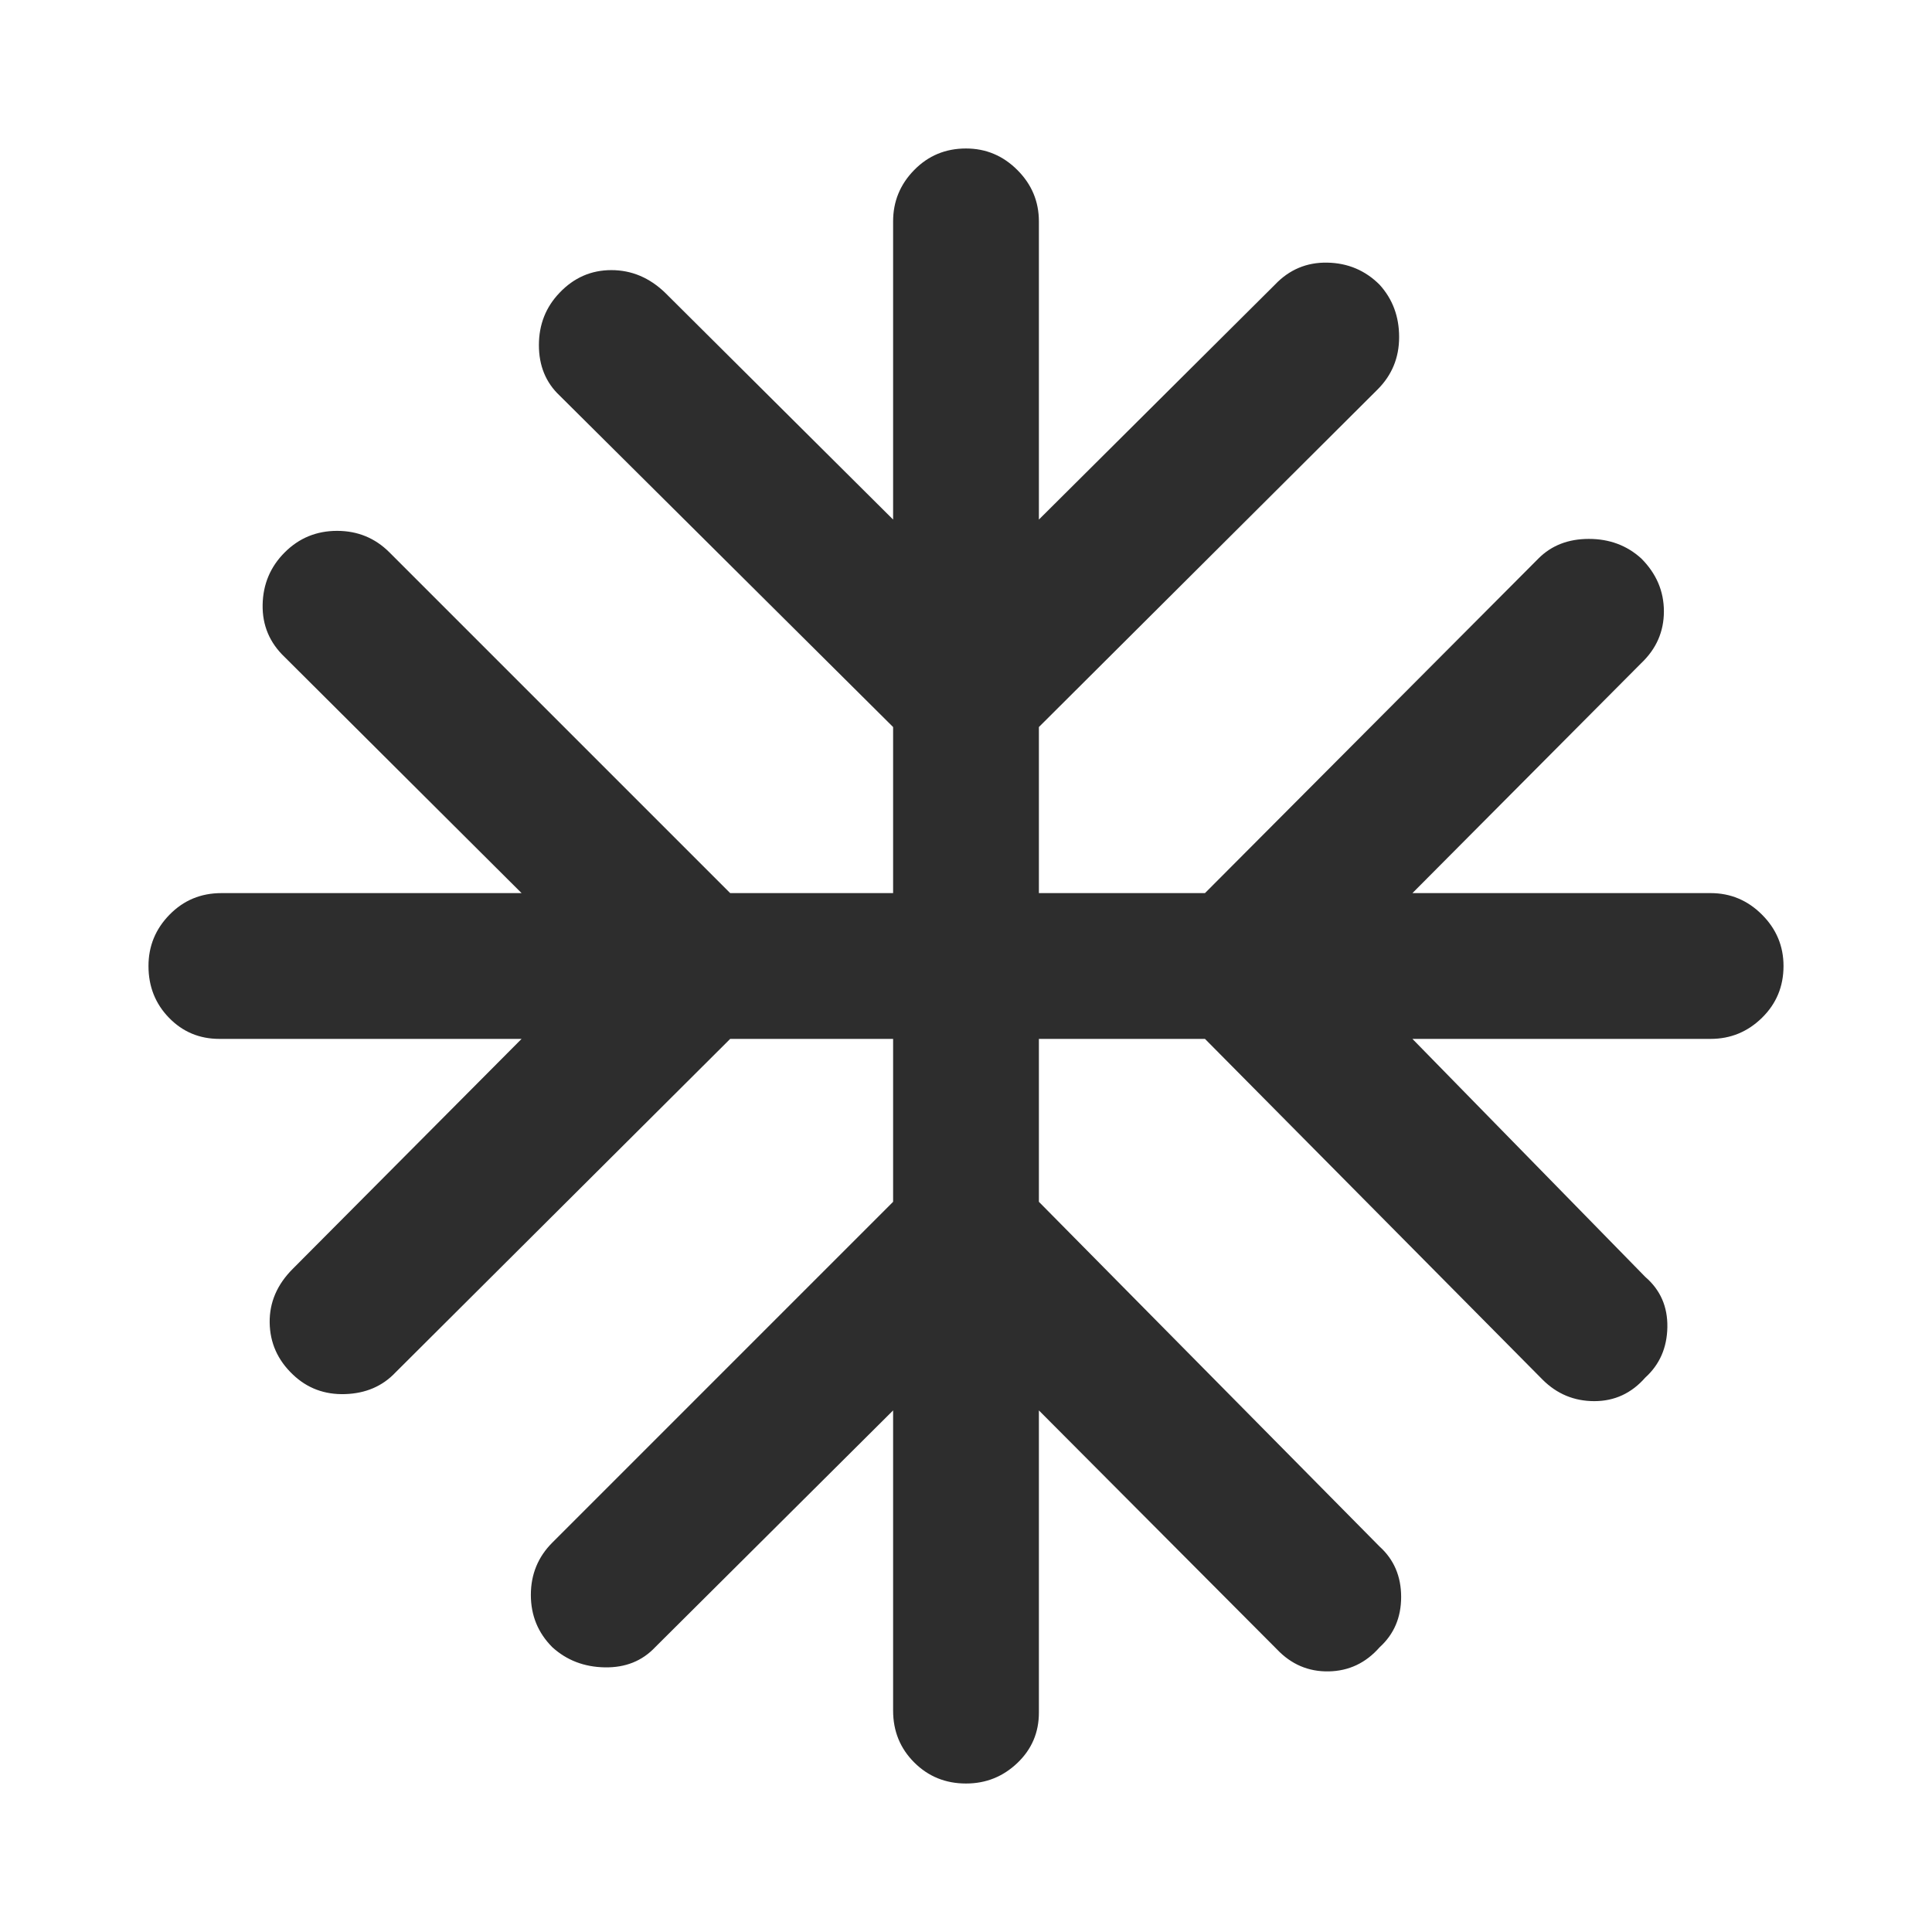
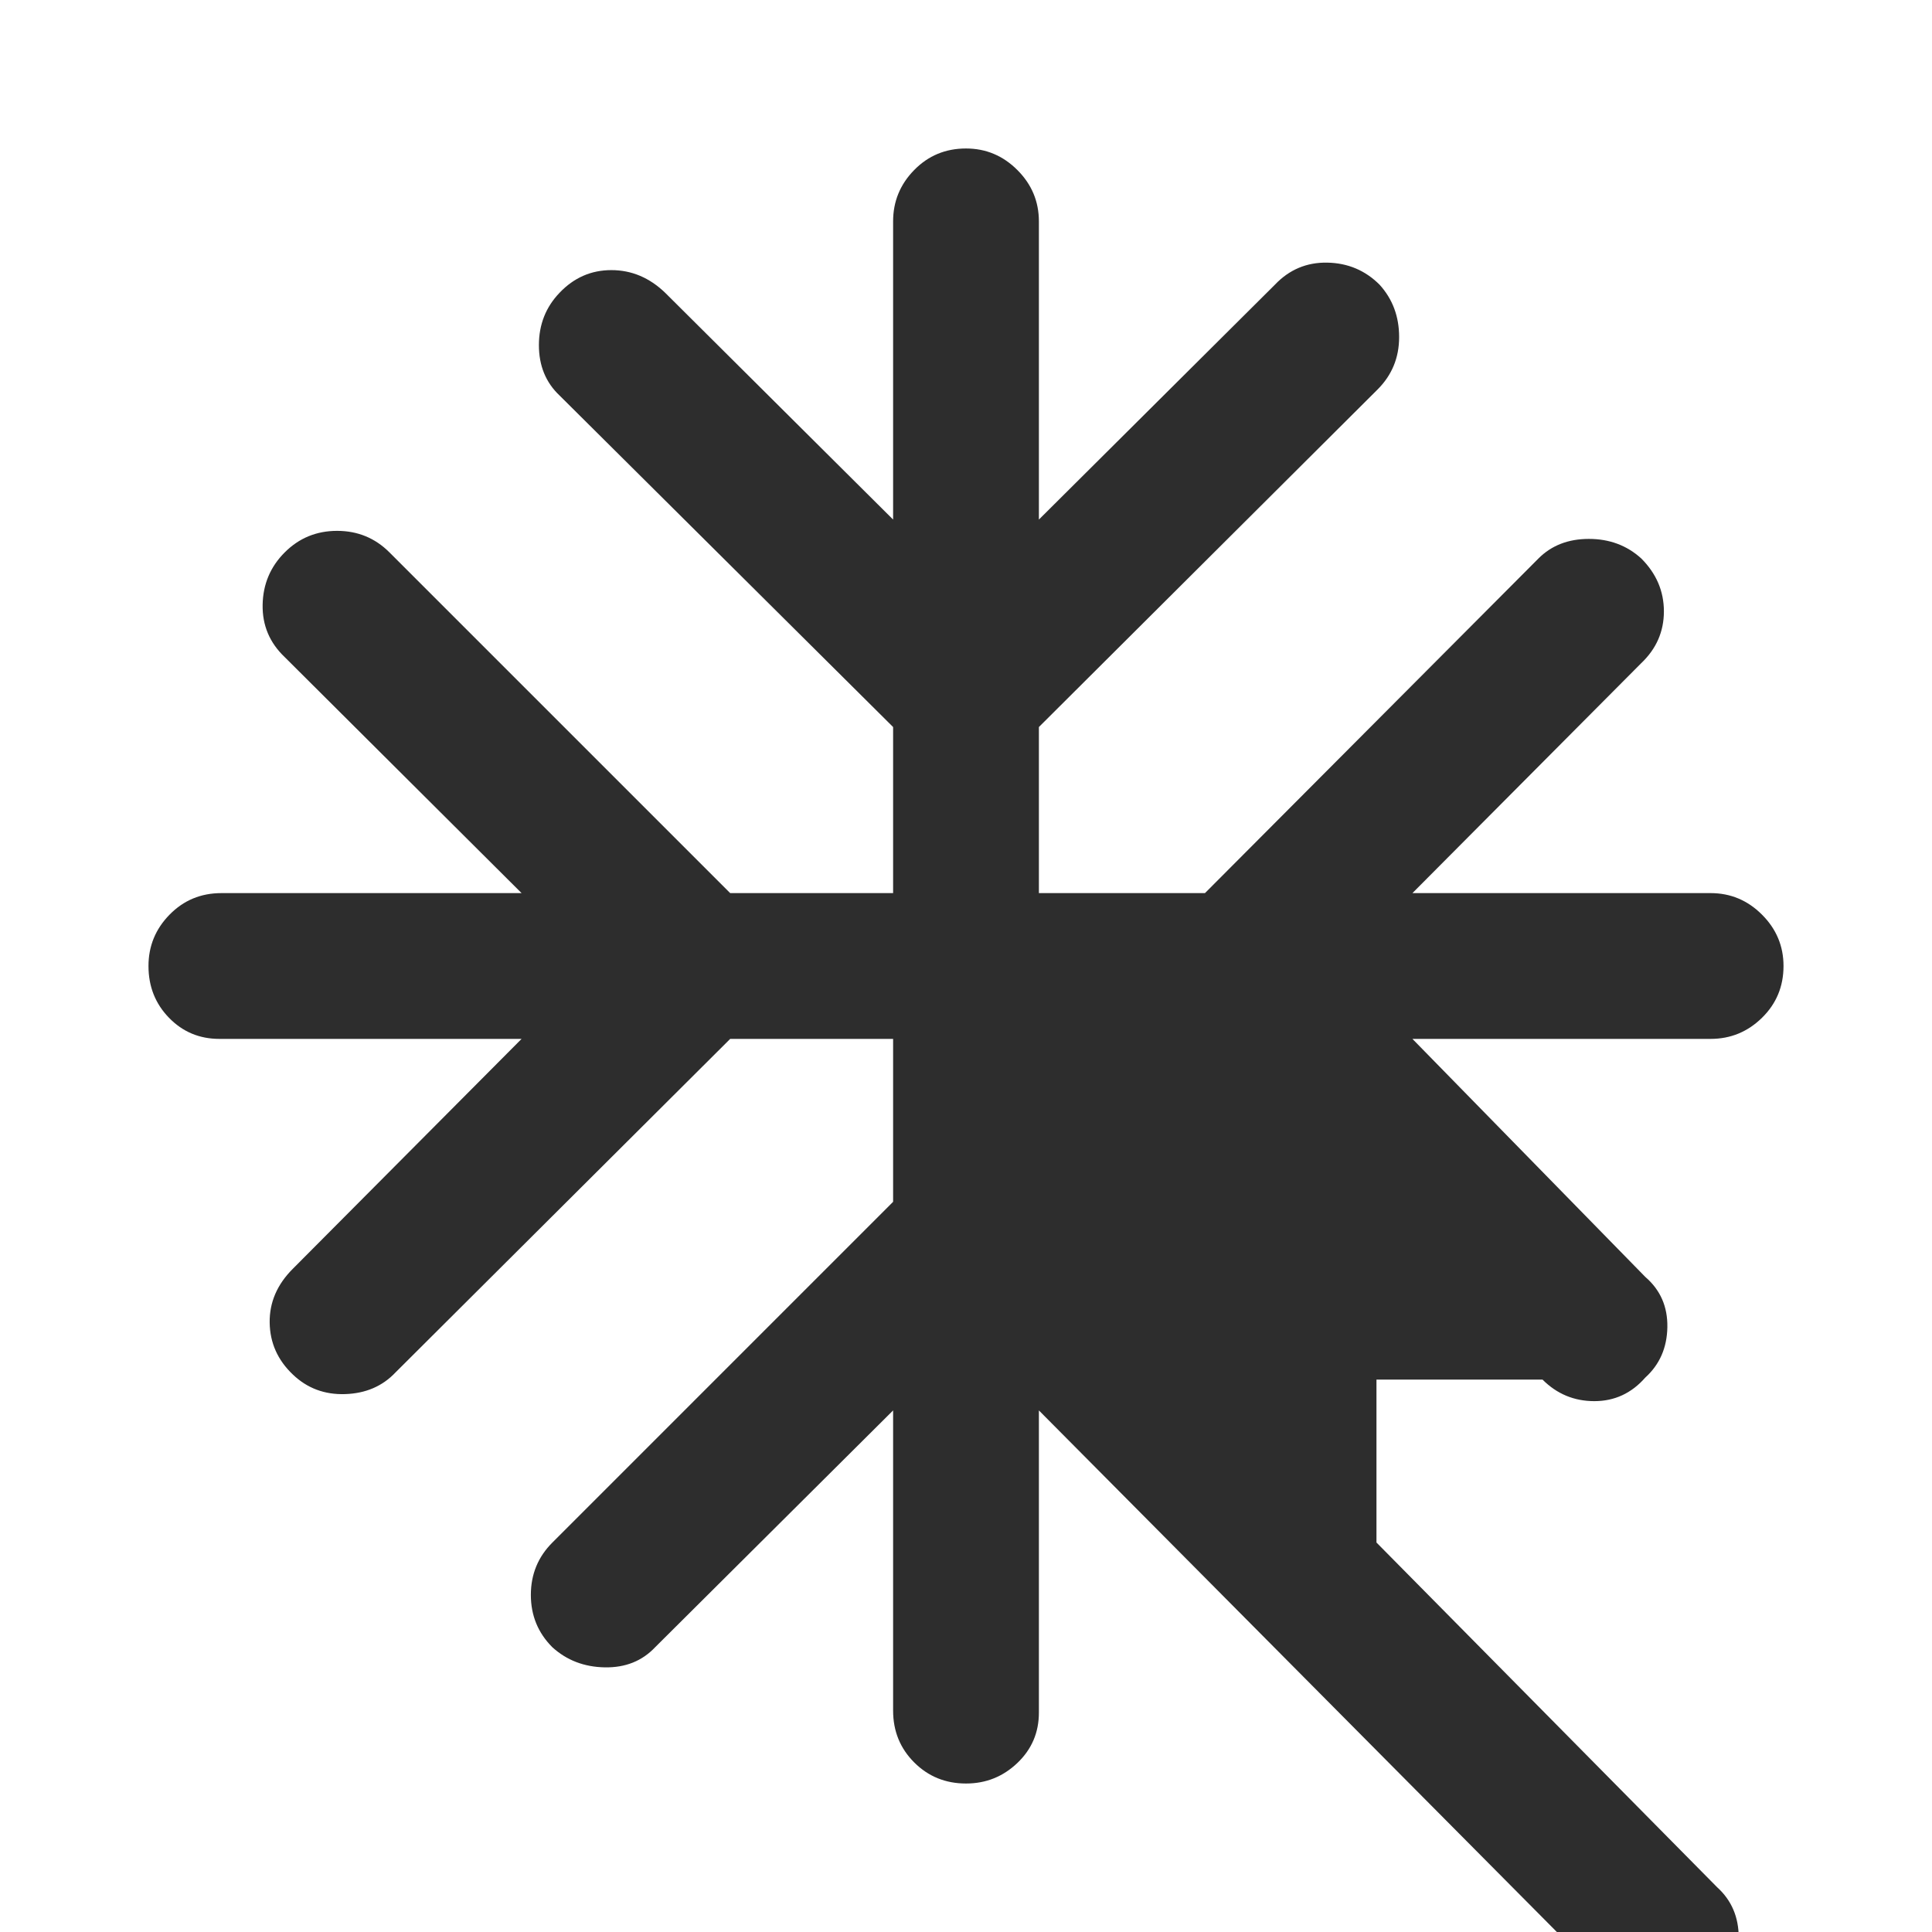
<svg xmlns="http://www.w3.org/2000/svg" height="48px" viewBox="0 -960 960 960" width="48px" fill="#2d2d2d">
-   <path d="M443.78-259.17 325.52-141.48q-9.69 10.26-25.02 9.98-15.33-.28-26.02-9.98-10.7-10.69-10.7-26.02t10.7-26.02l169.3-169.31v-80.95h-80.95L196.52-278.04q-9.69 10.26-25.02 10.76t-26.02-9.76q-11.26-10.7-11.48-25.74-.22-15.05 11.48-26.74l113.69-114.26H109q-14.83 0-25.02-10.48-10.2-10.48-10.2-25.74 0-14.83 10.48-25.52 10.48-10.7 25.74-10.7h149.17L141.48-633.48q-11.26-10.69-10.98-26.02.28-15.33 10.98-26.02 10.69-10.7 26.02-10.7t26.02 10.7l169.31 169.3h80.95v-82.52L278.04-763.48q-10.26-9.69-10.26-25.02t10.26-26.02q10.7-11.26 25.74-11.26 15.05 0 26.74 11.26l113.26 112.69V-850q0-14.83 10.48-25.52 10.48-10.7 25.74-10.7 14.83 0 25.52 10.7 10.7 10.69 10.7 25.52v148.17l117.26-116.69q10.69-11.26 26.02-10.98 15.33.28 26.02 10.98 9.7 10.69 9.7 26.02t-10.7 26.02l-168.3 167.74v82.52h82.52l165.74-166.3q9.69-9.7 25.02-9.7t26.02 9.7q11.26 11.26 11.26 26.3 0 15.05-11.26 25.74L701.83-516.22H850q14.83 0 25.52 10.7 10.7 10.69 10.7 25.52 0 15.26-10.7 25.74-10.69 10.48-25.52 10.48H701.83l115.69 118.26q11.26 9.69 10.98 25.02-.28 15.33-10.98 25.02-10.26 11.7-25.3 11.7-15.05 0-25.74-10.7l-167.74-169.3h-82.52v80.95l169.3 171.31q10.7 9.69 10.7 25.02t-10.7 25.02q-10.26 11.7-25.3 11.98-15.05.28-25.74-10.98L516.22-259.17V-109q0 14.83-10.7 25.02-10.69 10.2-25.52 10.2-15.26 0-25.74-10.48-10.48-10.48-10.48-25.74v-149.17Z" />
+   <path d="M443.78-259.17 325.52-141.48q-9.69 10.26-25.02 9.98-15.33-.28-26.02-9.98-10.7-10.69-10.7-26.02t10.7-26.02l169.3-169.31v-80.95h-80.95L196.52-278.04q-9.69 10.26-25.02 10.76t-26.02-9.76q-11.26-10.7-11.48-25.74-.22-15.05 11.48-26.74l113.69-114.26H109q-14.83 0-25.02-10.48-10.2-10.48-10.2-25.74 0-14.83 10.48-25.52 10.48-10.7 25.74-10.7h149.17L141.48-633.48q-11.26-10.69-10.98-26.02.28-15.33 10.98-26.02 10.69-10.7 26.02-10.7t26.02 10.7l169.31 169.3h80.95v-82.52L278.04-763.48q-10.26-9.69-10.26-25.02t10.26-26.02q10.7-11.26 25.74-11.26 15.05 0 26.74 11.26l113.26 112.69V-850q0-14.83 10.48-25.52 10.48-10.7 25.74-10.7 14.83 0 25.52 10.7 10.7 10.69 10.7 25.52v148.17l117.26-116.69q10.69-11.26 26.02-10.98 15.33.28 26.02 10.98 9.7 10.69 9.7 26.02t-10.7 26.02l-168.3 167.74v82.52h82.52l165.74-166.3q9.69-9.7 25.02-9.7t26.02 9.7q11.26 11.26 11.26 26.3 0 15.05-11.26 25.74L701.83-516.22H850q14.83 0 25.52 10.7 10.7 10.69 10.7 25.52 0 15.26-10.7 25.74-10.69 10.48-25.52 10.48H701.83l115.69 118.26q11.26 9.69 10.98 25.02-.28 15.33-10.98 25.02-10.26 11.7-25.3 11.7-15.05 0-25.74-10.7h-82.52v80.95l169.3 171.31q10.7 9.69 10.7 25.02t-10.7 25.02q-10.26 11.7-25.3 11.98-15.05.28-25.74-10.98L516.22-259.17V-109q0 14.83-10.7 25.02-10.69 10.2-25.52 10.2-15.26 0-25.74-10.48-10.48-10.48-10.48-25.74v-149.17Z" />
</svg>